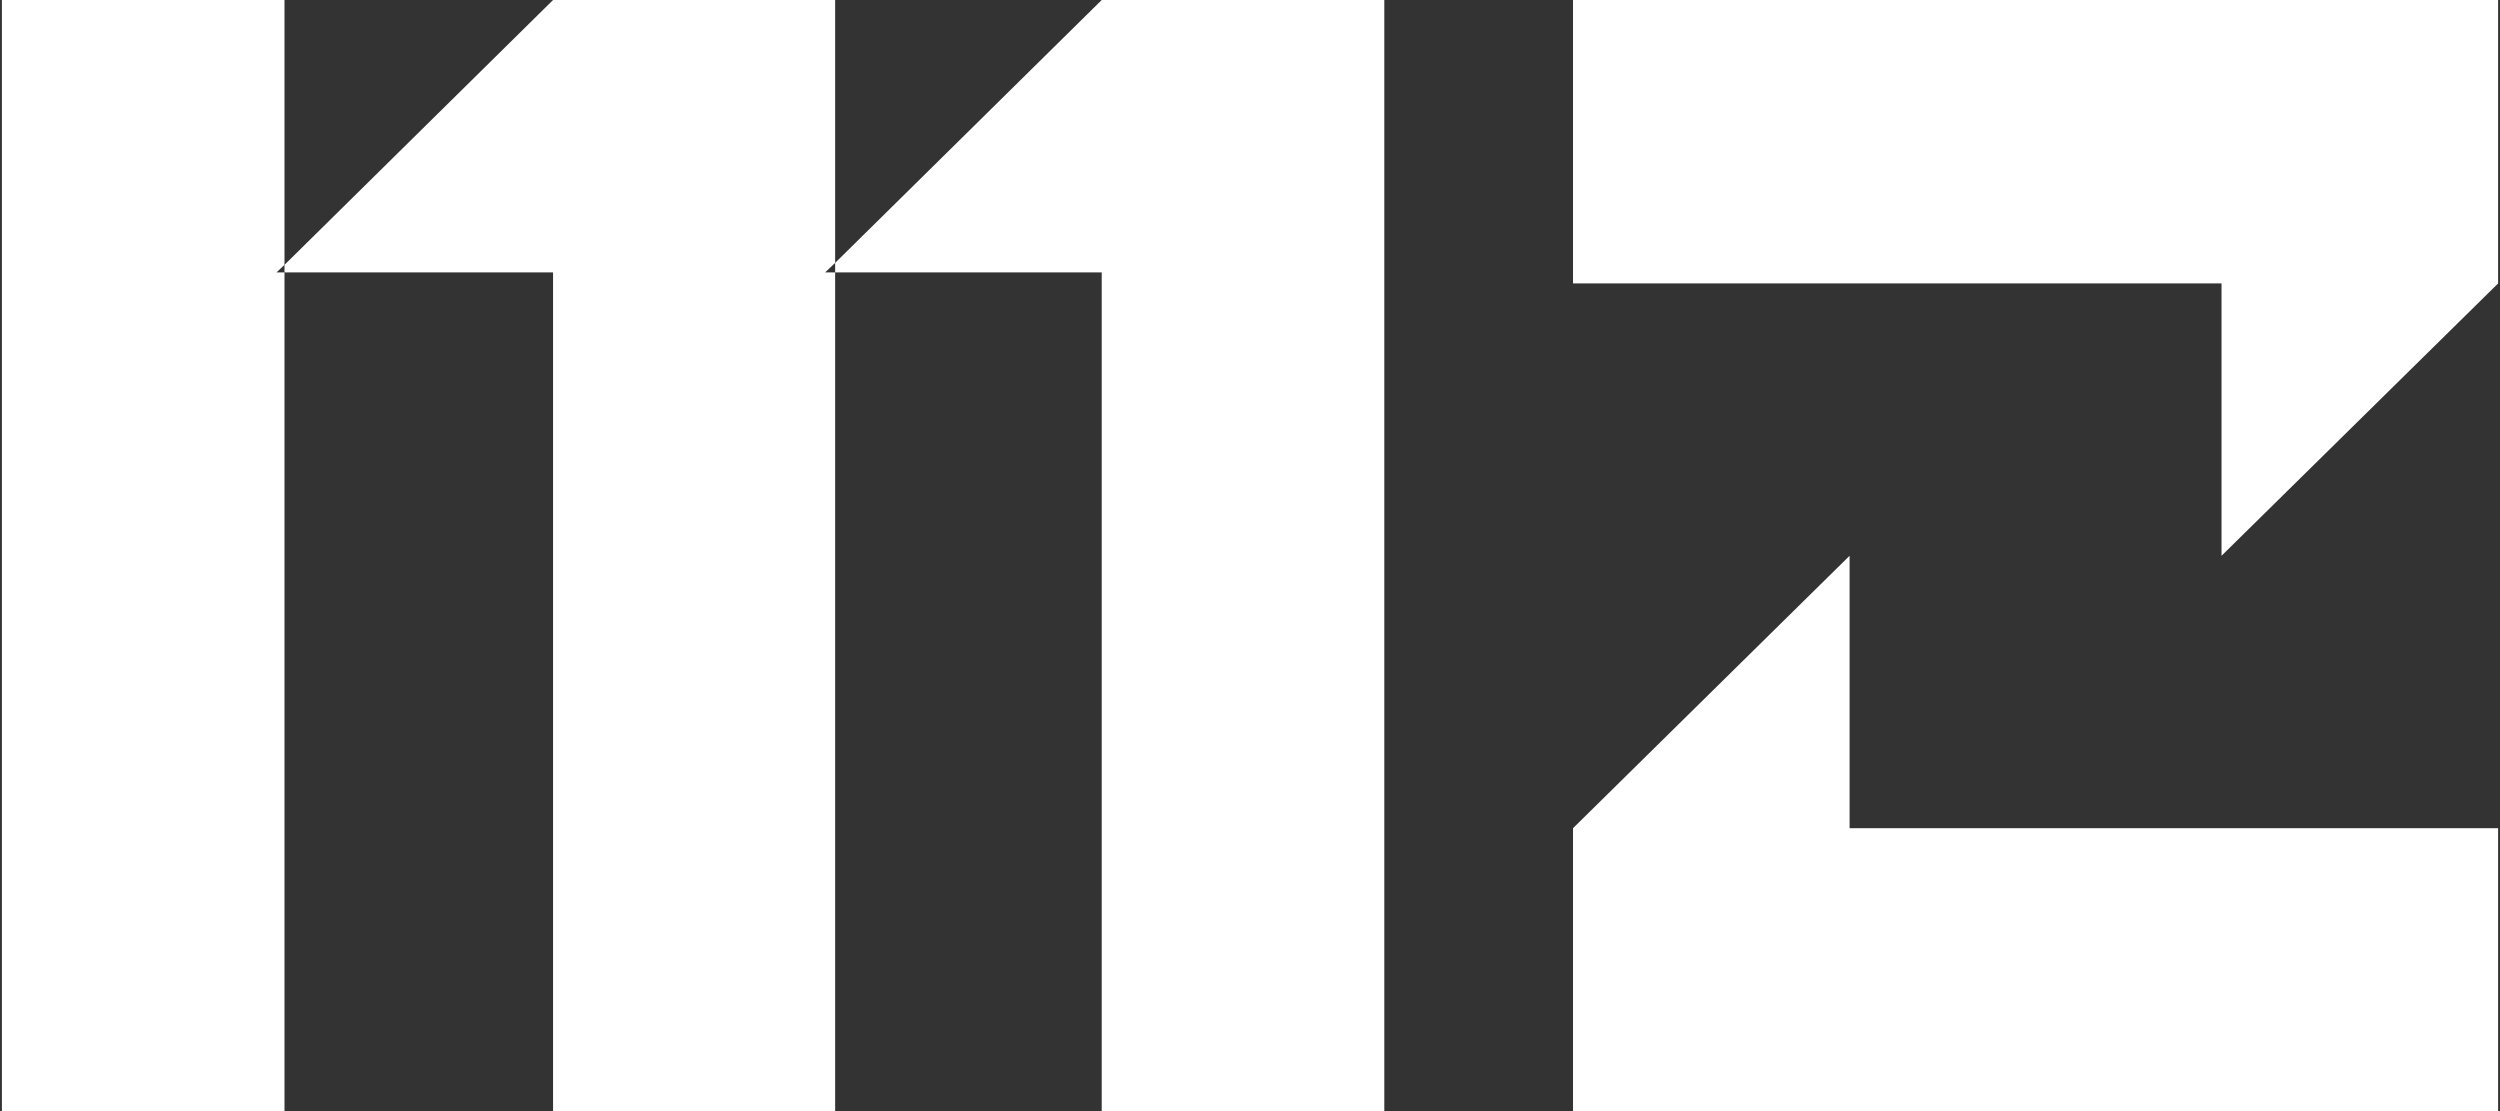
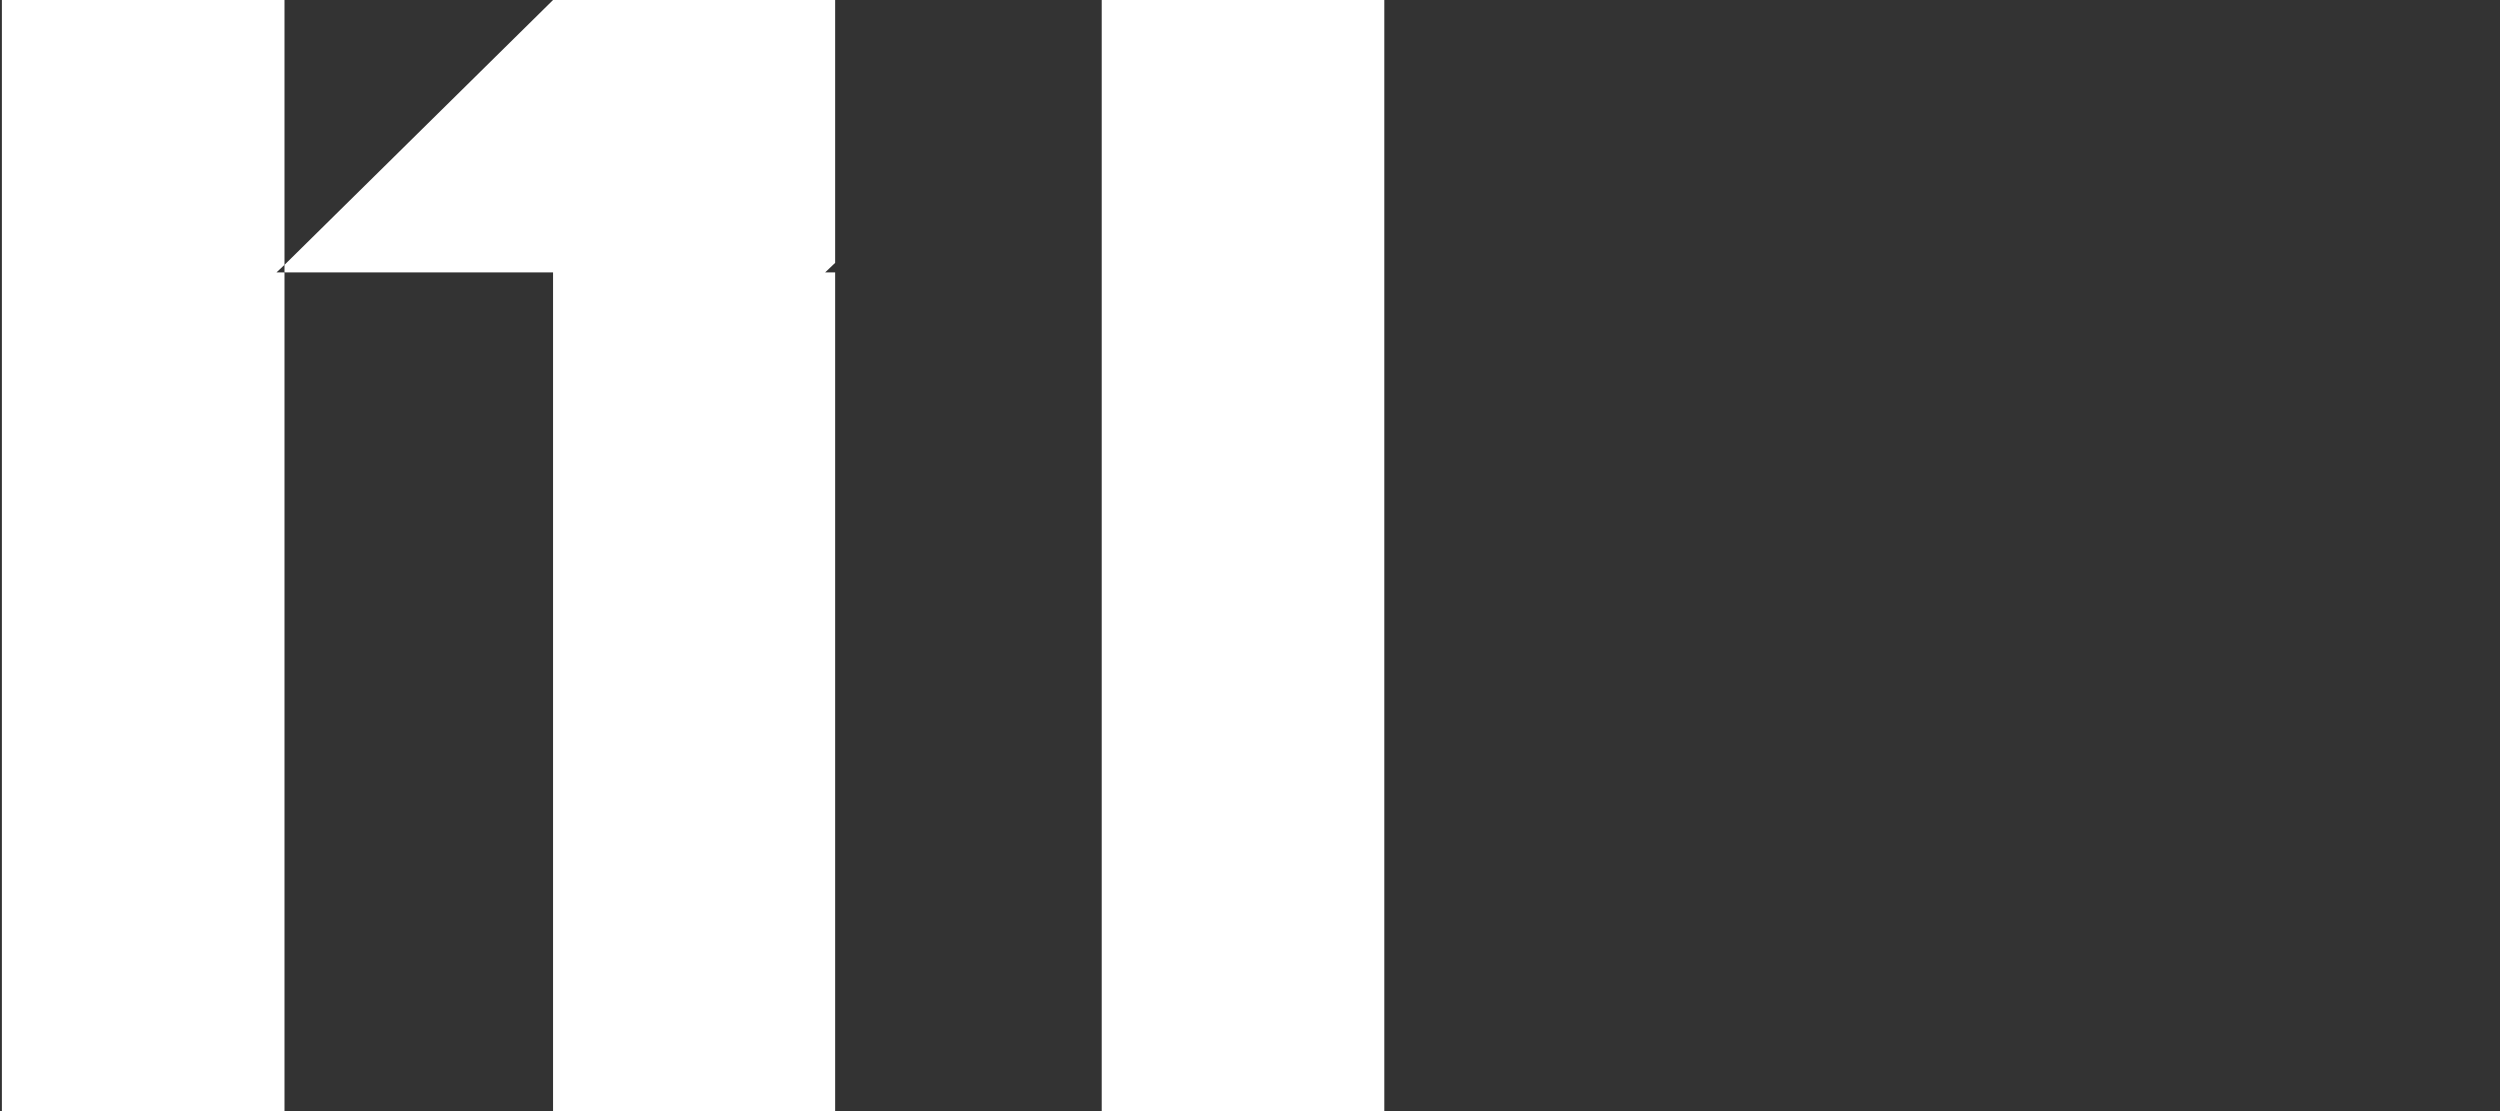
<svg xmlns="http://www.w3.org/2000/svg" width="54" height="24" viewBox="0 0 54 24" fill="none">
  <rect x="0" y="0" width="54" height="24" fill="#333333" stroke="none" />
-   <path d="M29.901 0V24H23.797V5.884H18.039V5.678L23.797 0H29.901Z" fill="white" />
+   <path d="M29.901 0V24H23.797V5.884V5.678L23.797 0H29.901Z" fill="white" />
  <path d="M5.972 5.884H6.145V24H0.041V0H6.145V5.721L5.972 5.884Z" fill="white" />
  <path d="M17.823 5.884H18.039V24H11.946V5.884H6.145V5.721L11.946 0H18.039V5.678L17.823 5.884Z" fill="white" />
-   <path d="M53.959 17.889V24H33.977V17.889L39.951 12.005V17.889H53.959Z" fill="white" />
-   <path d="M53.959 0V6.122L47.985 12.005V6.122H33.977V0H53.959Z" fill="white" />
</svg>